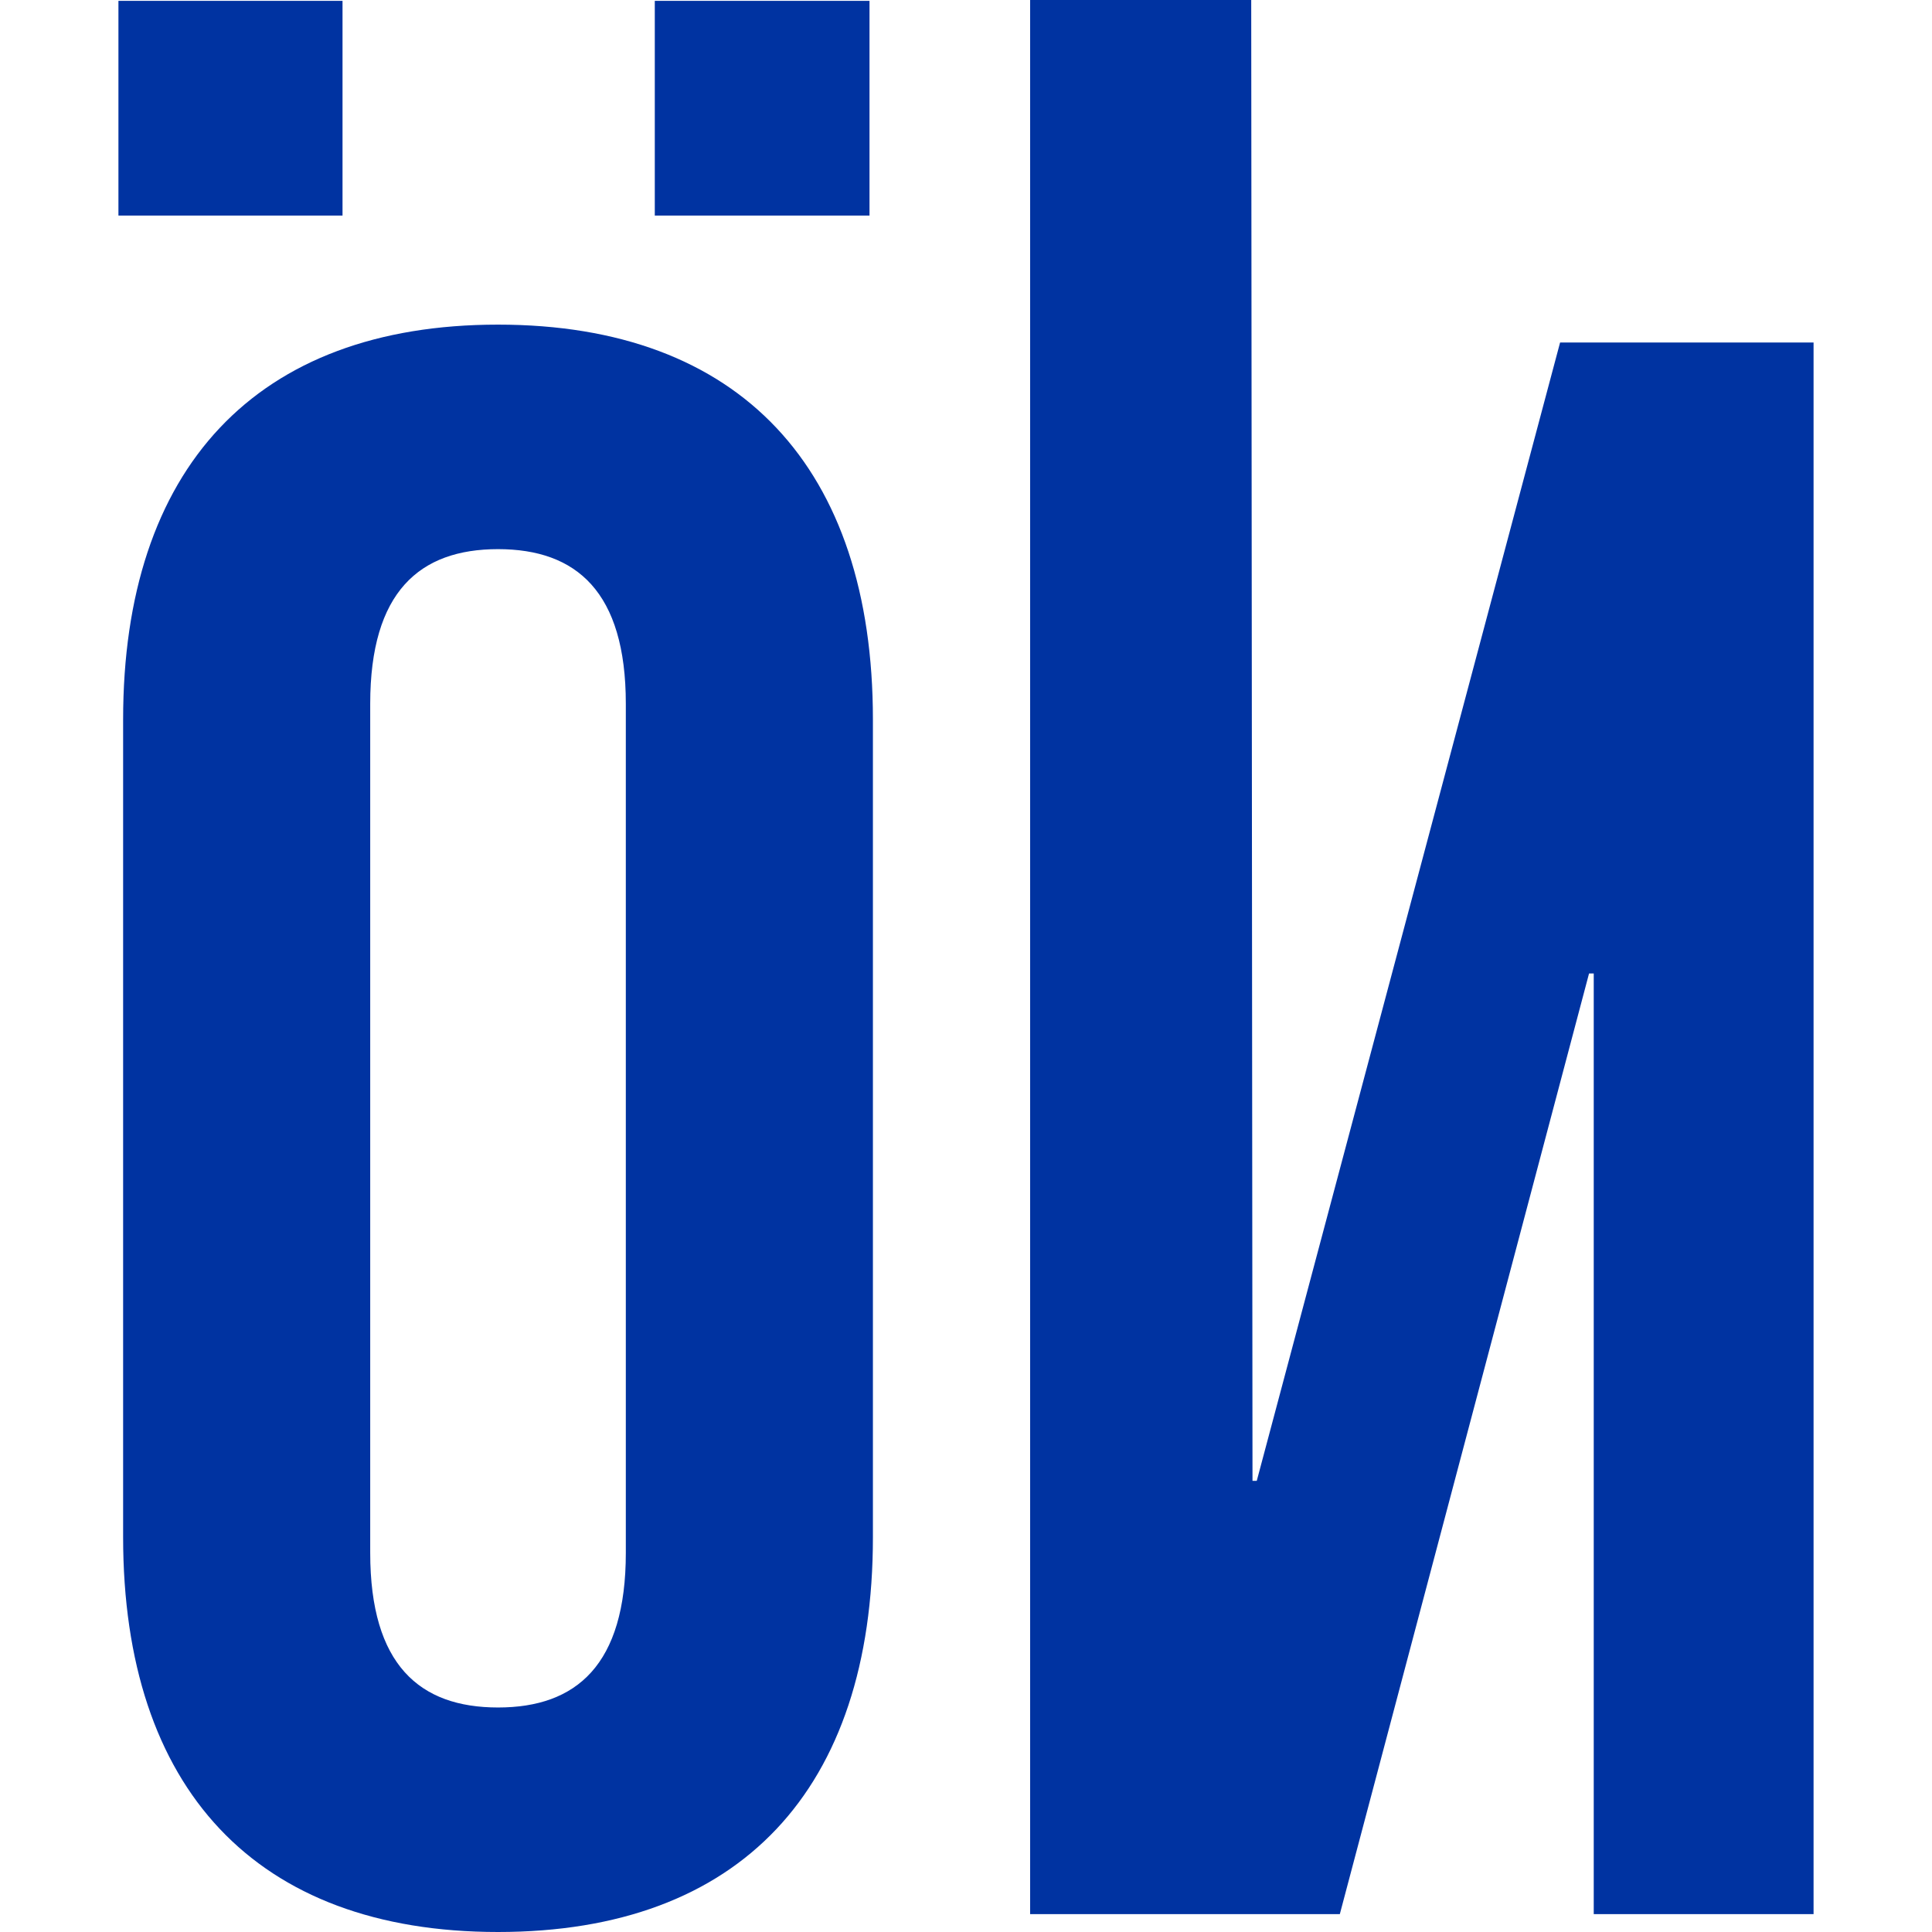
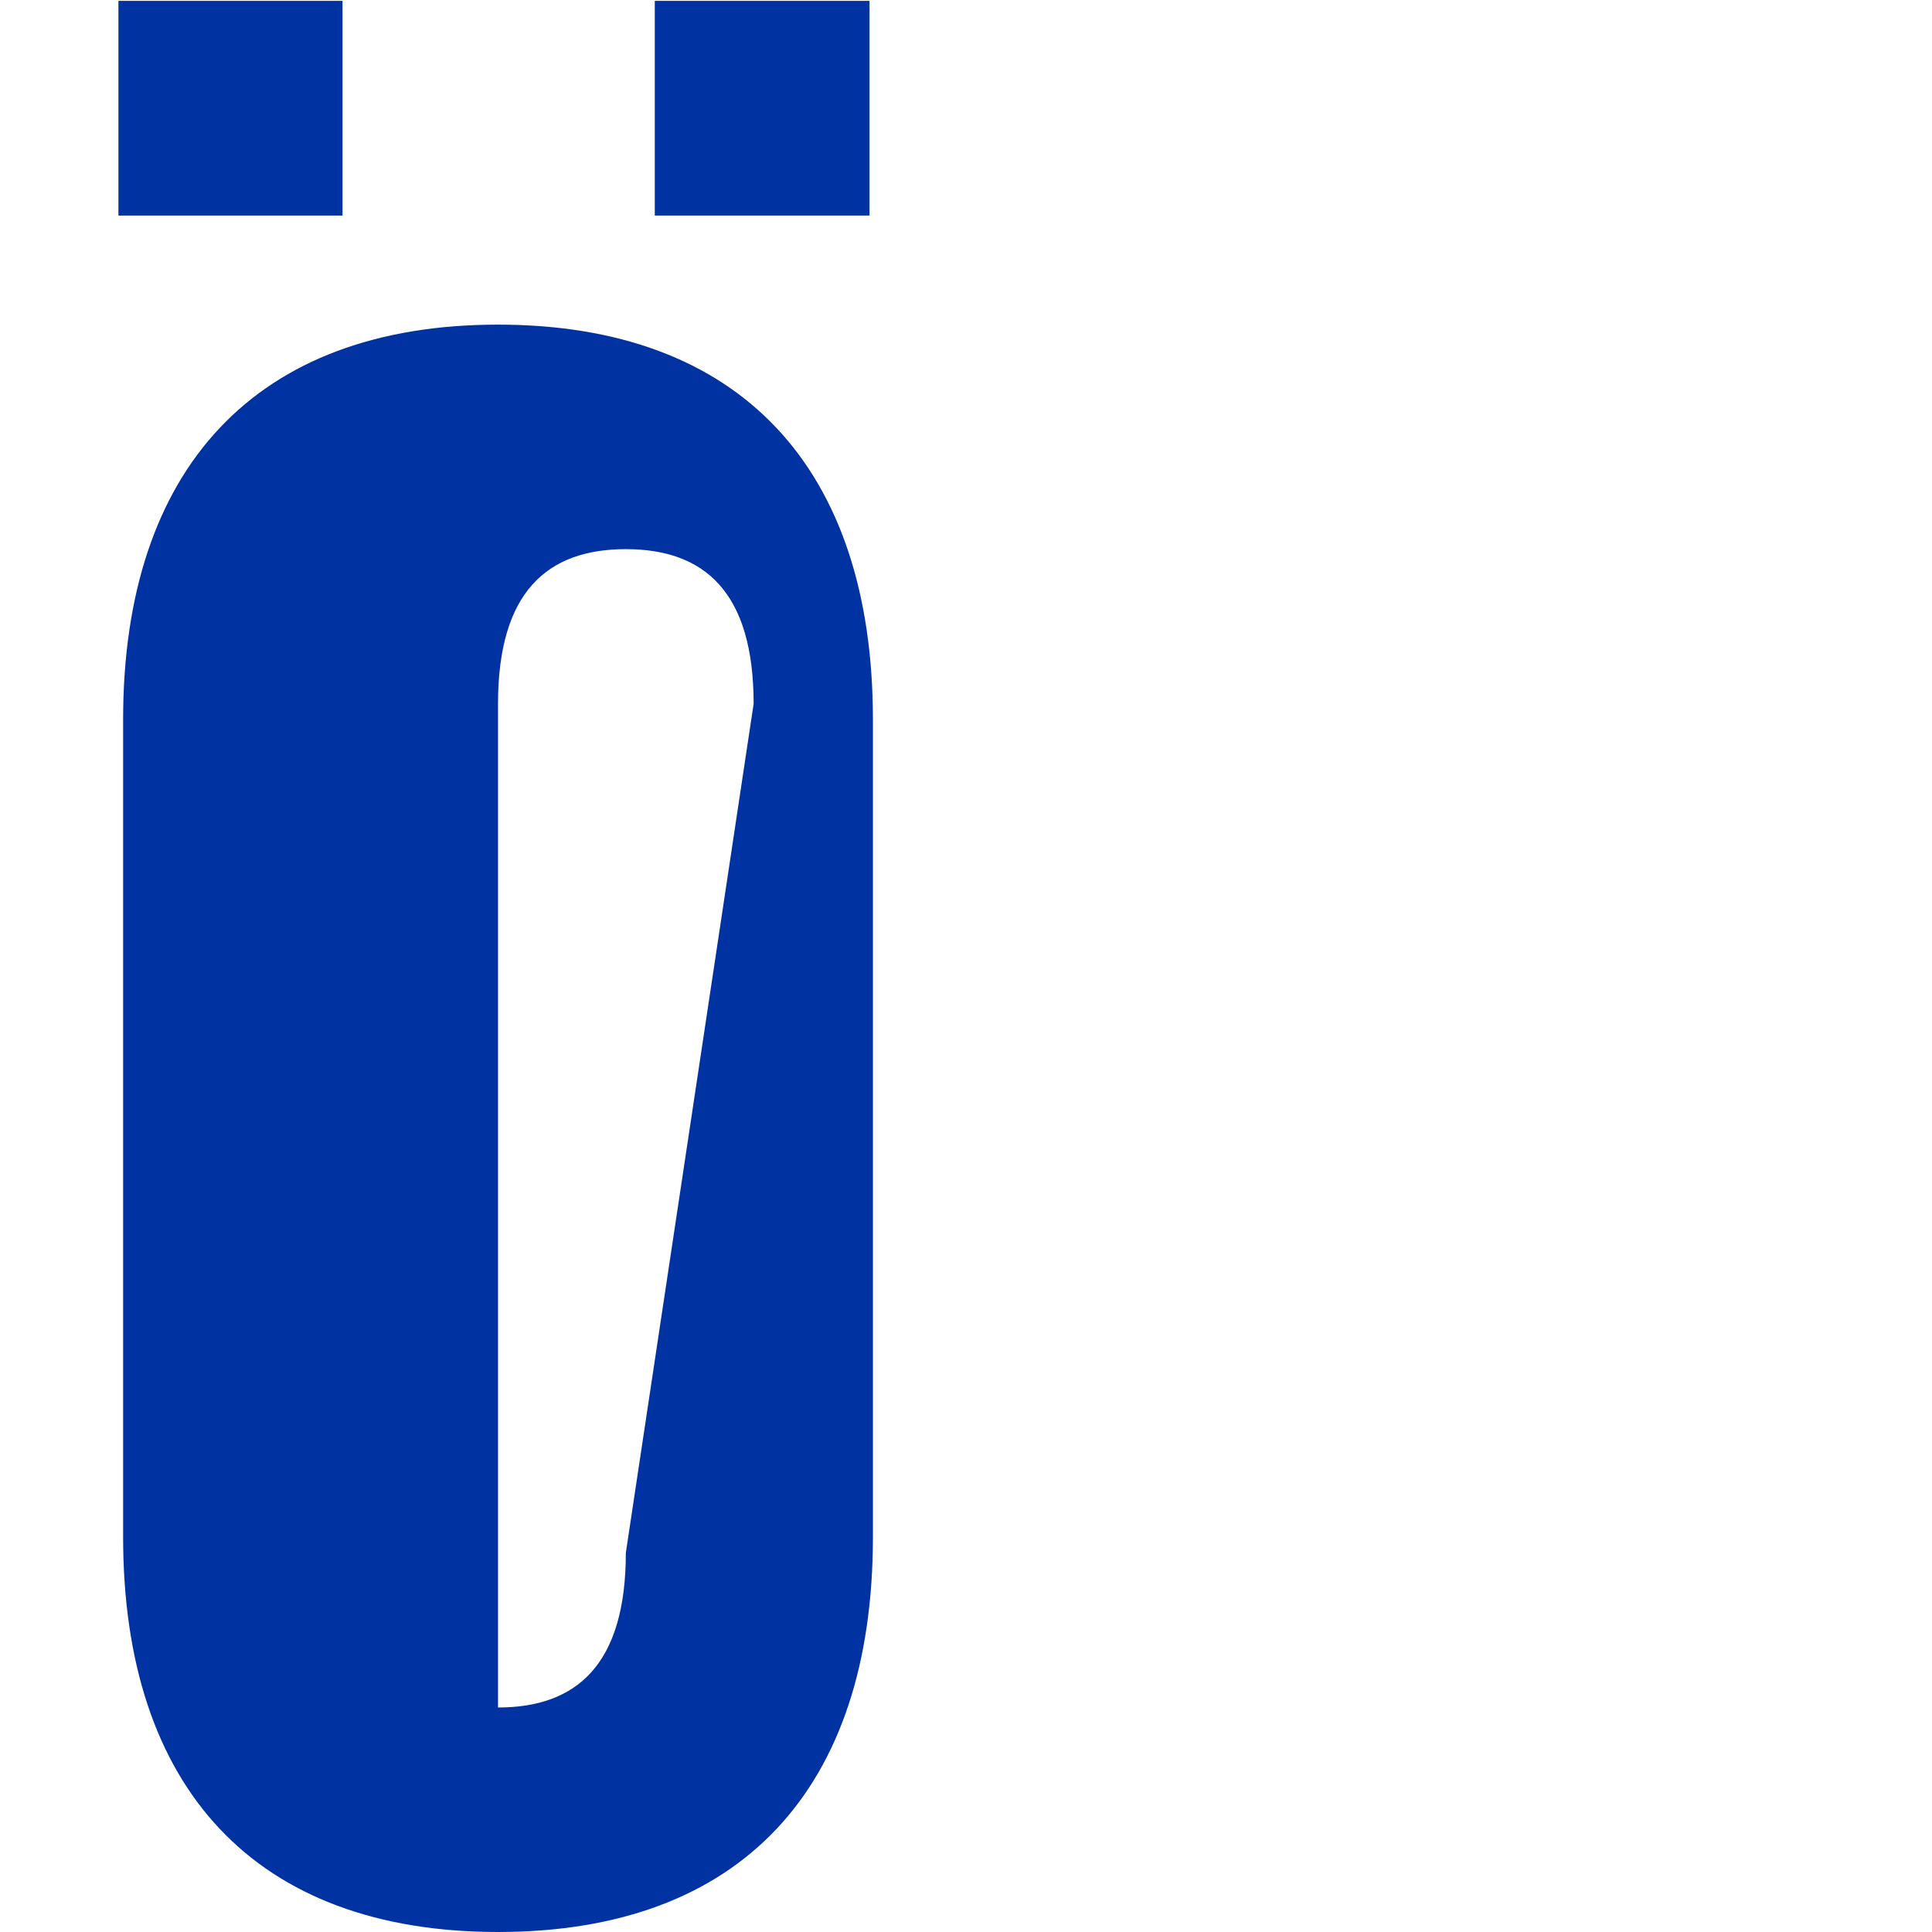
<svg xmlns="http://www.w3.org/2000/svg" id="Layer_1" data-name="Layer 1" viewBox="0 0 45.35 45.35">
  <defs>
    <style>.cls-1{fill:#0033a1;}</style>
  </defs>
-   <path class="cls-1" d="M20.49,36.08V16.89c0-5.9-3.11-9.27-8.8-9.27S2.89,11,2.89,16.89V36.08c0,5.9,3.11,9.27,8.8,9.27S20.49,42,20.49,36.08Zm-5.8.37c0,2.63-1.16,3.63-3,3.63s-3-1-3-3.63V16.52c0-2.63,1.16-3.63,3-3.63s3,1,3,3.63Z" />
-   <polygon class="cls-1" points="36.62 8.04 29.5 34.76 29.4 34.76 29.37 0 24.18 0 24.18 44.93 31.45 44.93 37.3 22.85 37.41 22.85 37.41 44.93 42.57 44.93 42.57 8.04 36.62 8.04" />
+   <path class="cls-1" d="M20.49,36.08V16.89c0-5.9-3.11-9.27-8.8-9.27S2.89,11,2.89,16.89V36.08c0,5.9,3.11,9.27,8.8,9.27S20.49,42,20.49,36.08Zm-5.8.37c0,2.63-1.16,3.63-3,3.63V16.52c0-2.63,1.16-3.63,3-3.63s3,1,3,3.63Z" />
  <rect class="cls-1" x="2.78" y="0.02" width="5.26" height="5.04" />
  <rect class="cls-1" x="15.37" y="0.02" width="5.04" height="5.04" />
</svg>